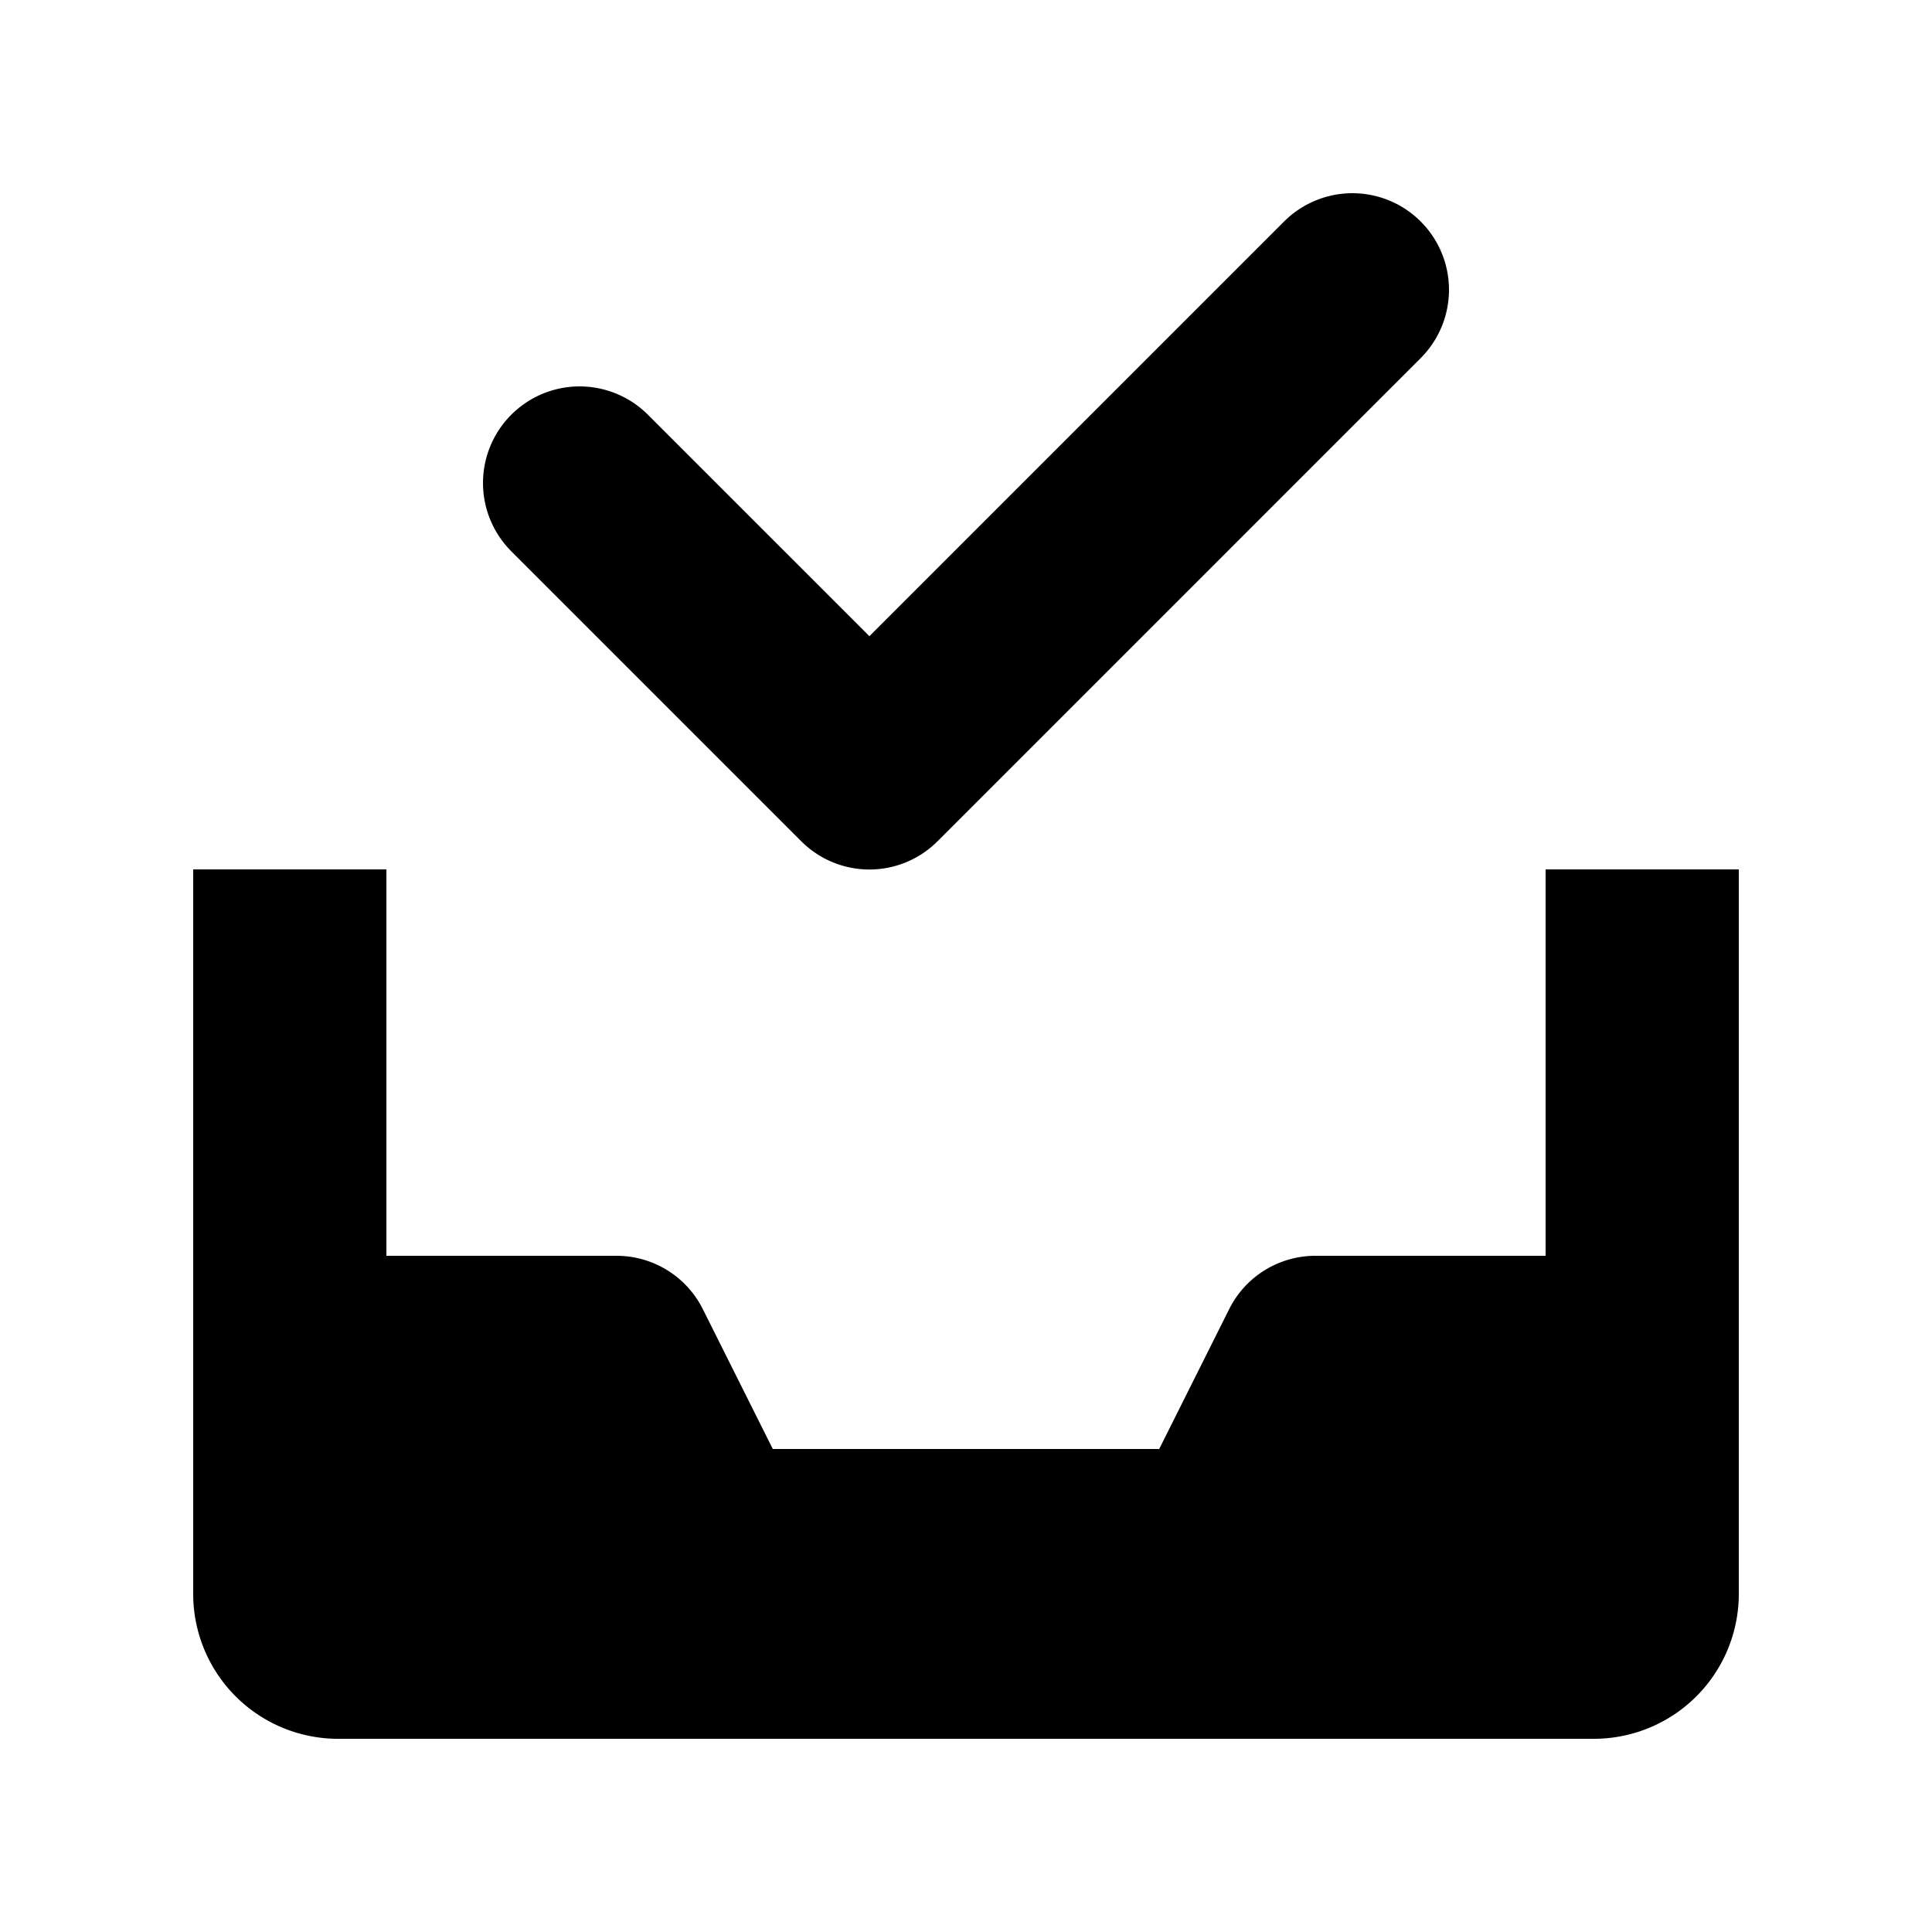
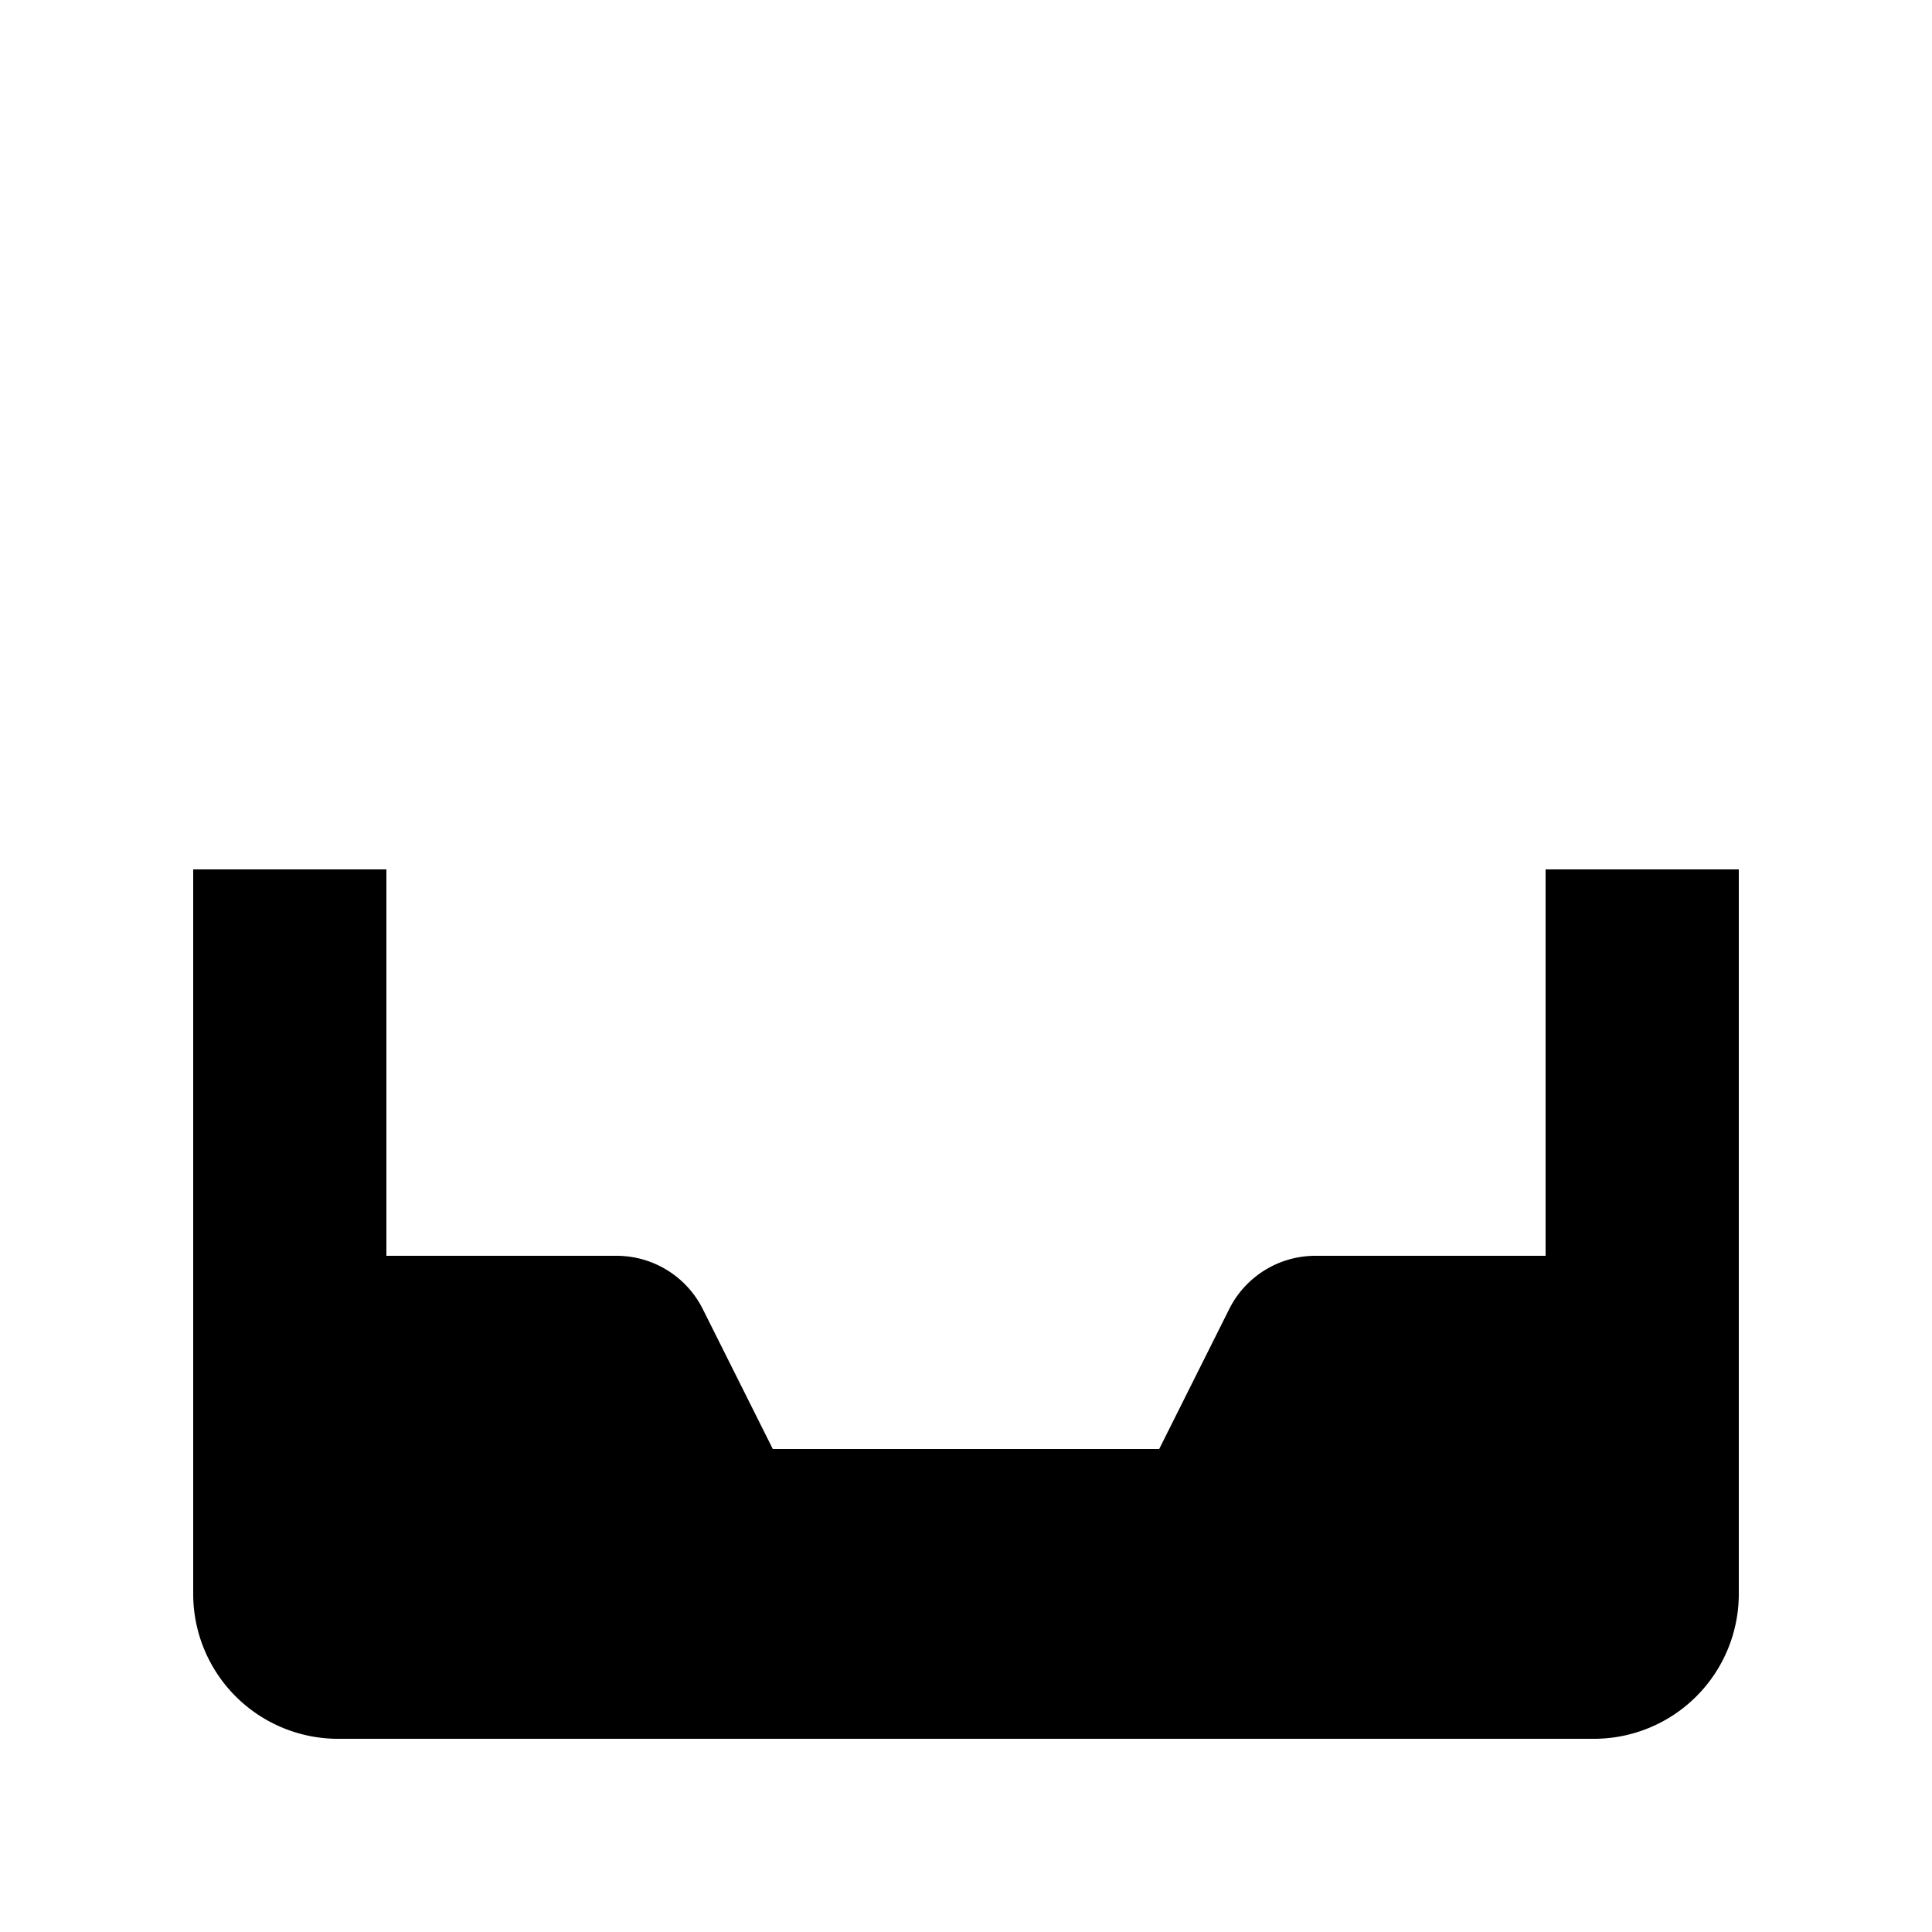
<svg xmlns="http://www.w3.org/2000/svg" viewBox="0 0 20 20">
  <path d="M18 16.5a1.5 1.5 0 0 1-1.5 1.5h-13a1.5 1.5 0 0 1-1.5-1.5v-7.5h2v4h2.382c.379 0 .725.214.894.553l.724 1.447h4l.724-1.447a.998.998 0 0 1 .894-.553h2.382v-4h2v7.5z" />
-   <path d="m8.293 8.707-3-3a.999.999 0 1 1 1.414-1.414l2.293 2.293 4.293-4.293a.999.999 0 1 1 1.414 1.414l-5 5a.997.997 0 0 1-1.414 0z" />
</svg>